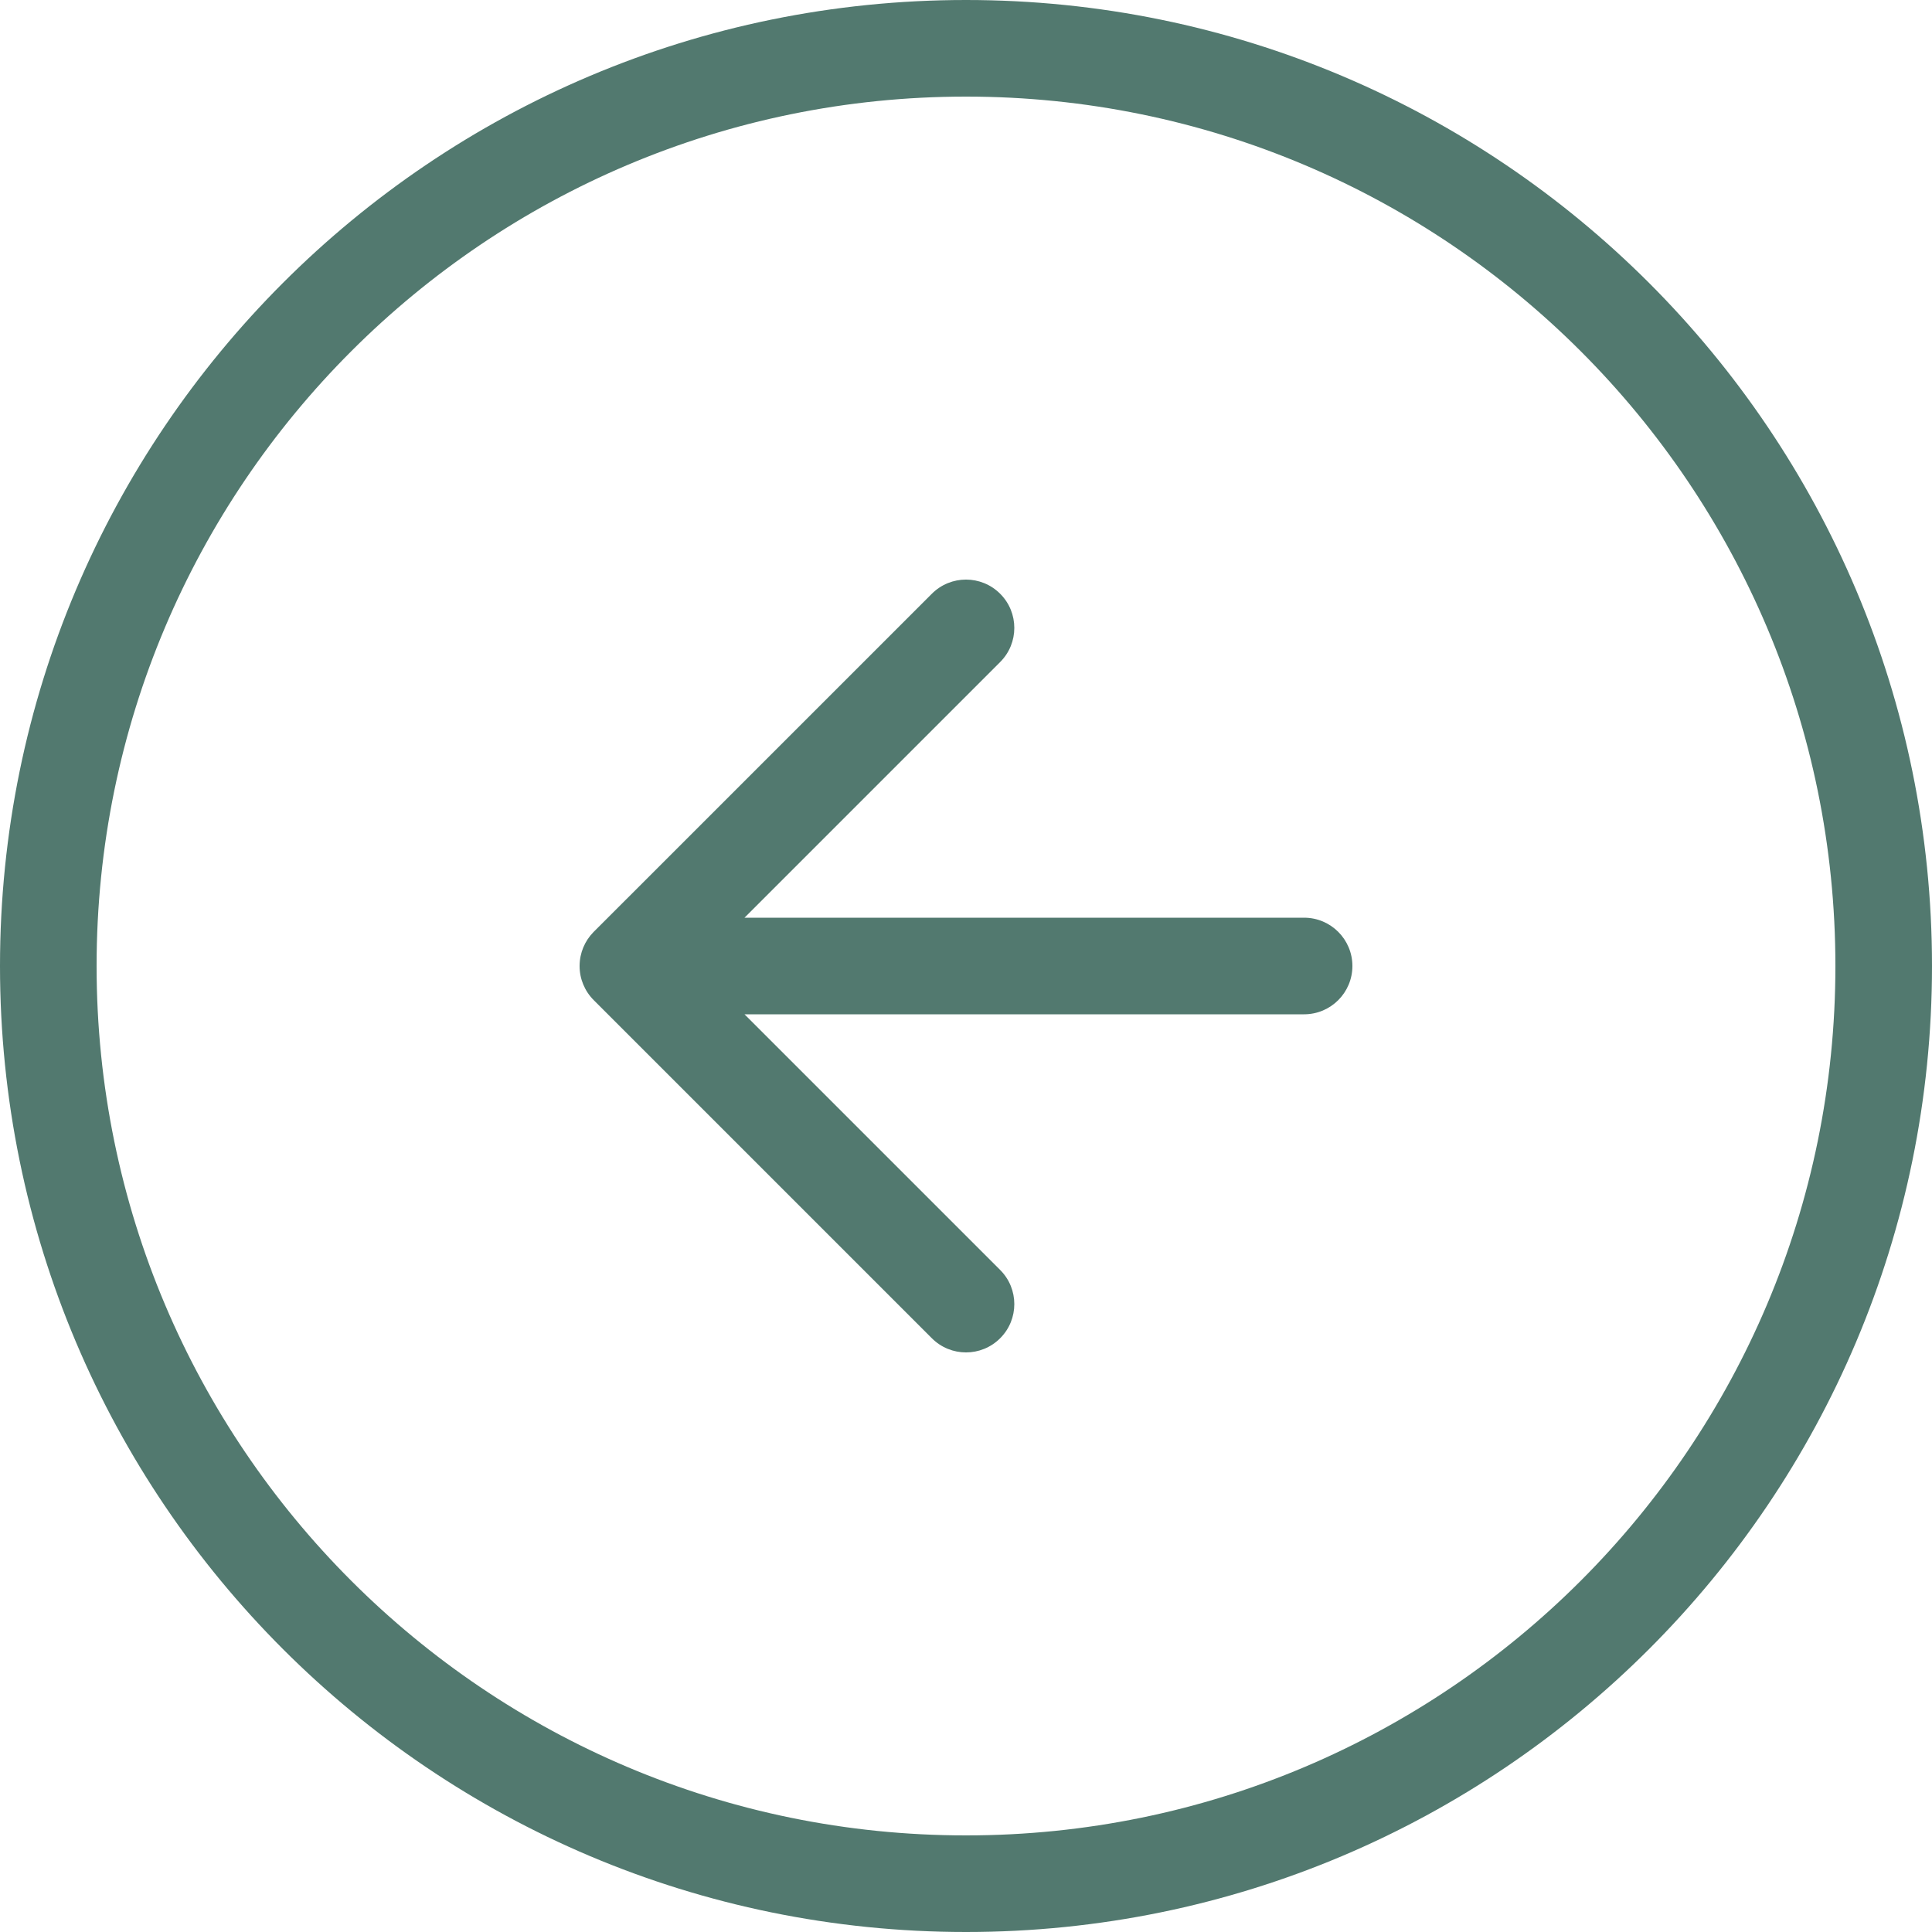
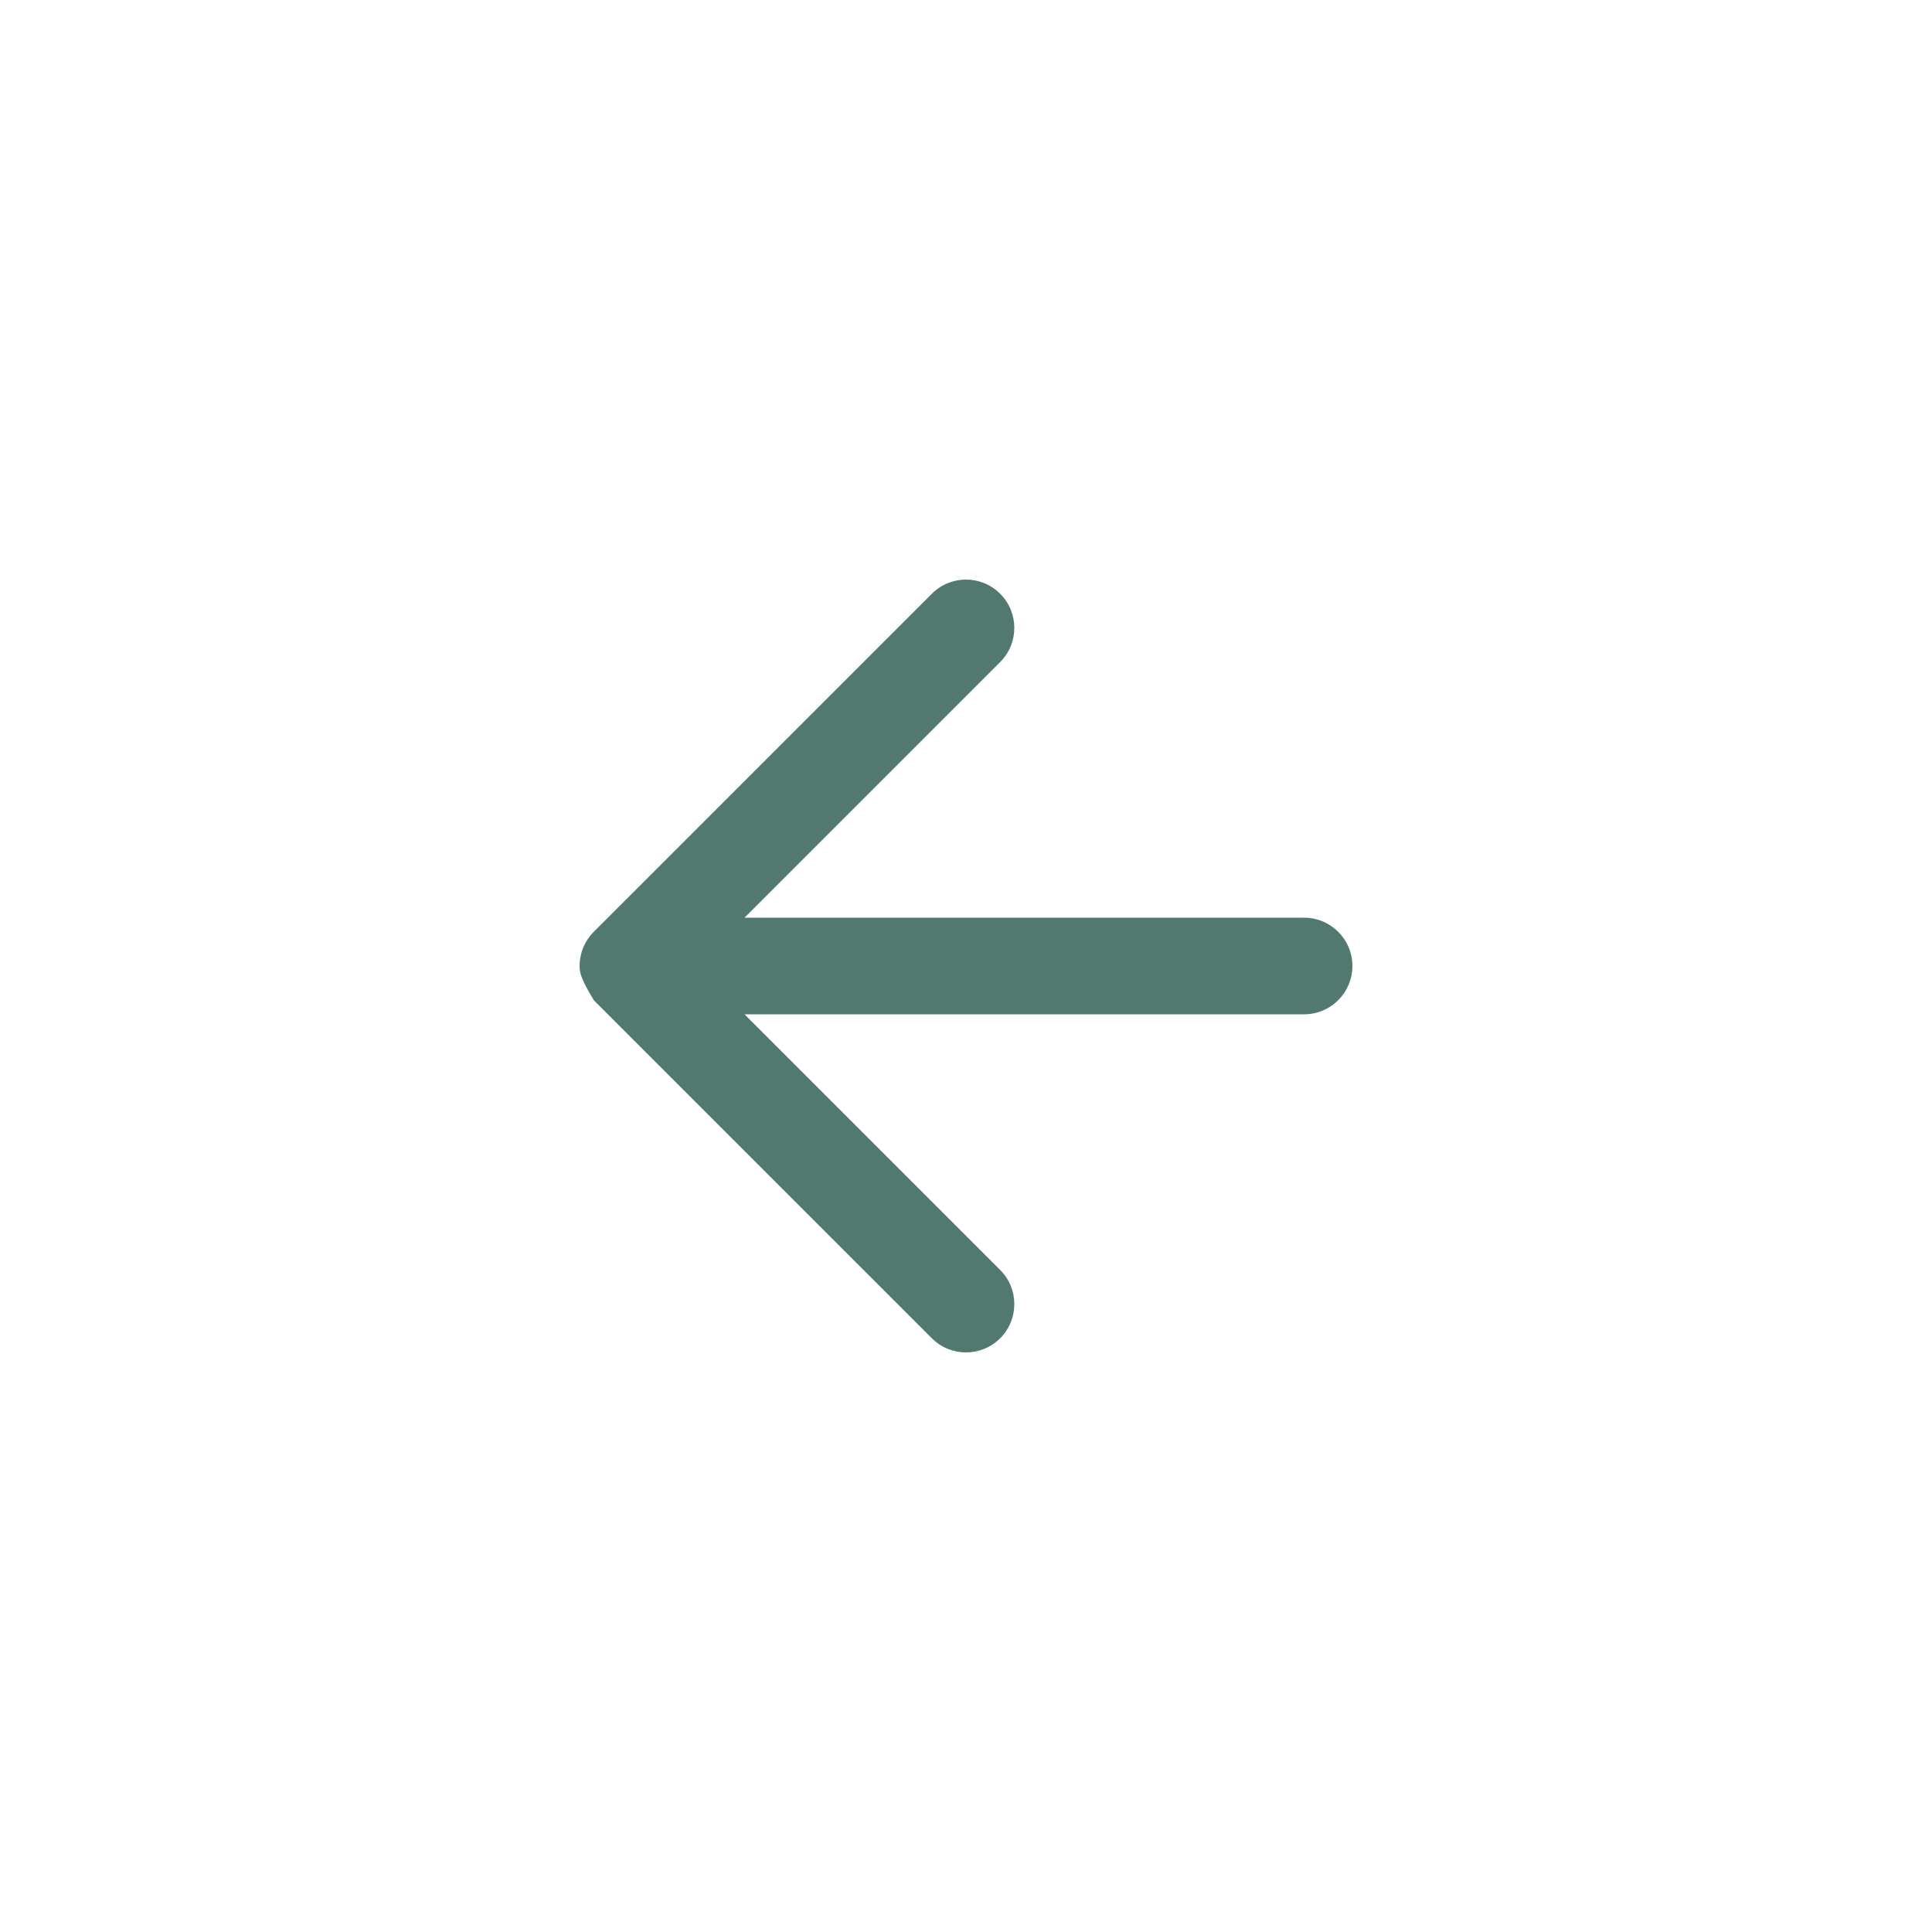
<svg xmlns="http://www.w3.org/2000/svg" width="40" height="40" viewBox="0 0 40 40" fill="none">
-   <path d="M20.707 12.293C21.098 12.683 21.098 13.317 20.707 13.707L15.414 19H27C27.552 19 28 19.448 28 20C28 20.552 27.552 21 27 21H15.414L20.707 26.293C21.098 26.683 21.098 27.317 20.707 27.707C20.317 28.098 19.683 28.098 19.293 27.707L12.293 20.707C12.197 20.611 12.125 20.501 12.076 20.383C12.027 20.266 12 20.137 12 20.003L12 20L12 19.997C12.001 19.725 12.11 19.479 12.286 19.299L12.293 19.292L19.293 12.293C19.683 11.902 20.317 11.902 20.707 12.293Z" fill="#52796F" />
-   <path fill-rule="evenodd" clip-rule="evenodd" d="M40 20C40 31.046 31.046 40 20 40C8.954 40 0 31.046 0 20C0 8.954 8.954 0 20 0C31.046 0 40 8.954 40 20ZM38 20C38 29.941 29.941 38 20 38C10.059 38 2 29.941 2 20C2 10.059 10.059 2 20 2C29.941 2 38 10.059 38 20Z" fill="#52796F" />
+   <path d="M20.707 12.293C21.098 12.683 21.098 13.317 20.707 13.707L15.414 19H27C27.552 19 28 19.448 28 20C28 20.552 27.552 21 27 21H15.414L20.707 26.293C21.098 26.683 21.098 27.317 20.707 27.707C20.317 28.098 19.683 28.098 19.293 27.707L12.293 20.707C12.027 20.266 12 20.137 12 20.003L12 20L12 19.997C12.001 19.725 12.11 19.479 12.286 19.299L12.293 19.292L19.293 12.293C19.683 11.902 20.317 11.902 20.707 12.293Z" fill="#52796F" />
</svg>